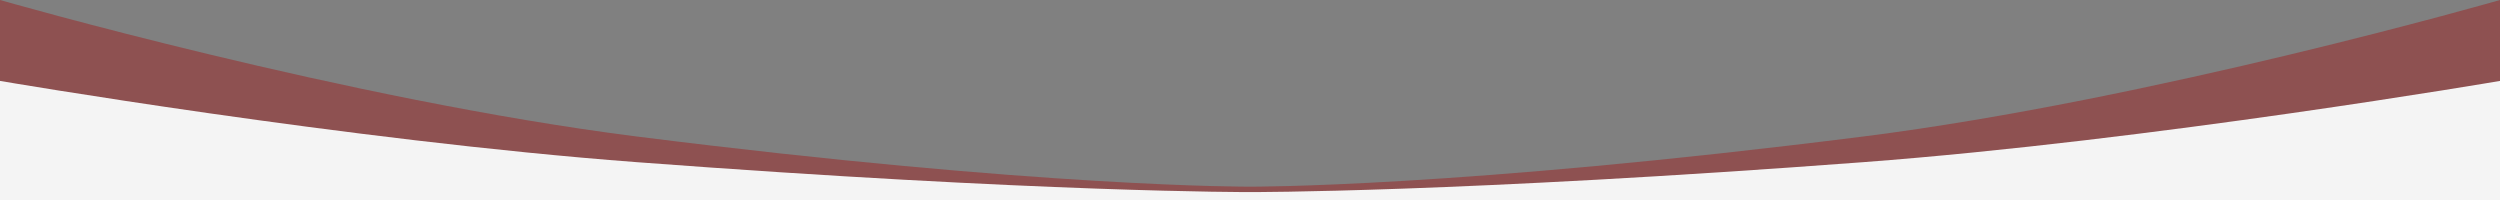
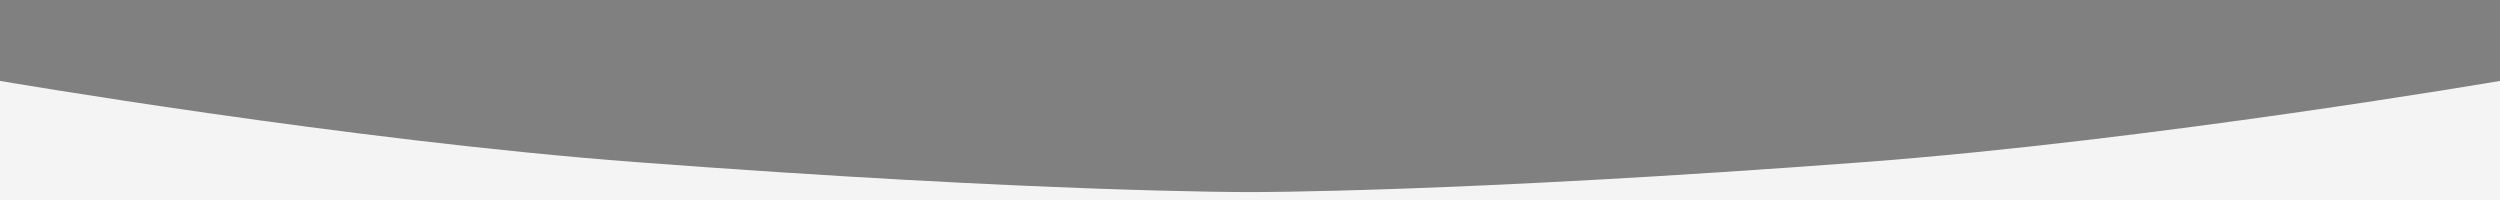
<svg xmlns="http://www.w3.org/2000/svg" version="1.1" id="Capa_1" x="0px" y="0px" viewBox="0 0 3000 240" style="enable-background:new 0 0 3000 240;" xml:space="preserve">
  <rect x="0" y="0" width="3000" height="240" fill="#808080" stroke="none" />
  <style type="text/css">
	.st0{opacity:0.4;fill:#A40C0C;}
	.st1{fill:#F4F4F4;}
</style>
  <g>
-     <path class="st0" d="M2235.9,163.8C1748.5,225.4,1500,224,1500,224s-248.5,1.4-735.9-60.2C417.4,120,0,0,0,0v240h1500h1500V0   C3000,0,2582.6,120,2235.9,163.8z" />
    <path class="st1" d="M2235.9,194.6c-487.4,36.7-735.9,35.9-735.9,35.9s-248.5,0.8-735.9-35.9C417.4,168.5,0,97.1,0,97.1V240h1500   h1500V97.1C3000,97.1,2582.6,168.5,2235.9,194.6z" />
  </g>
</svg>